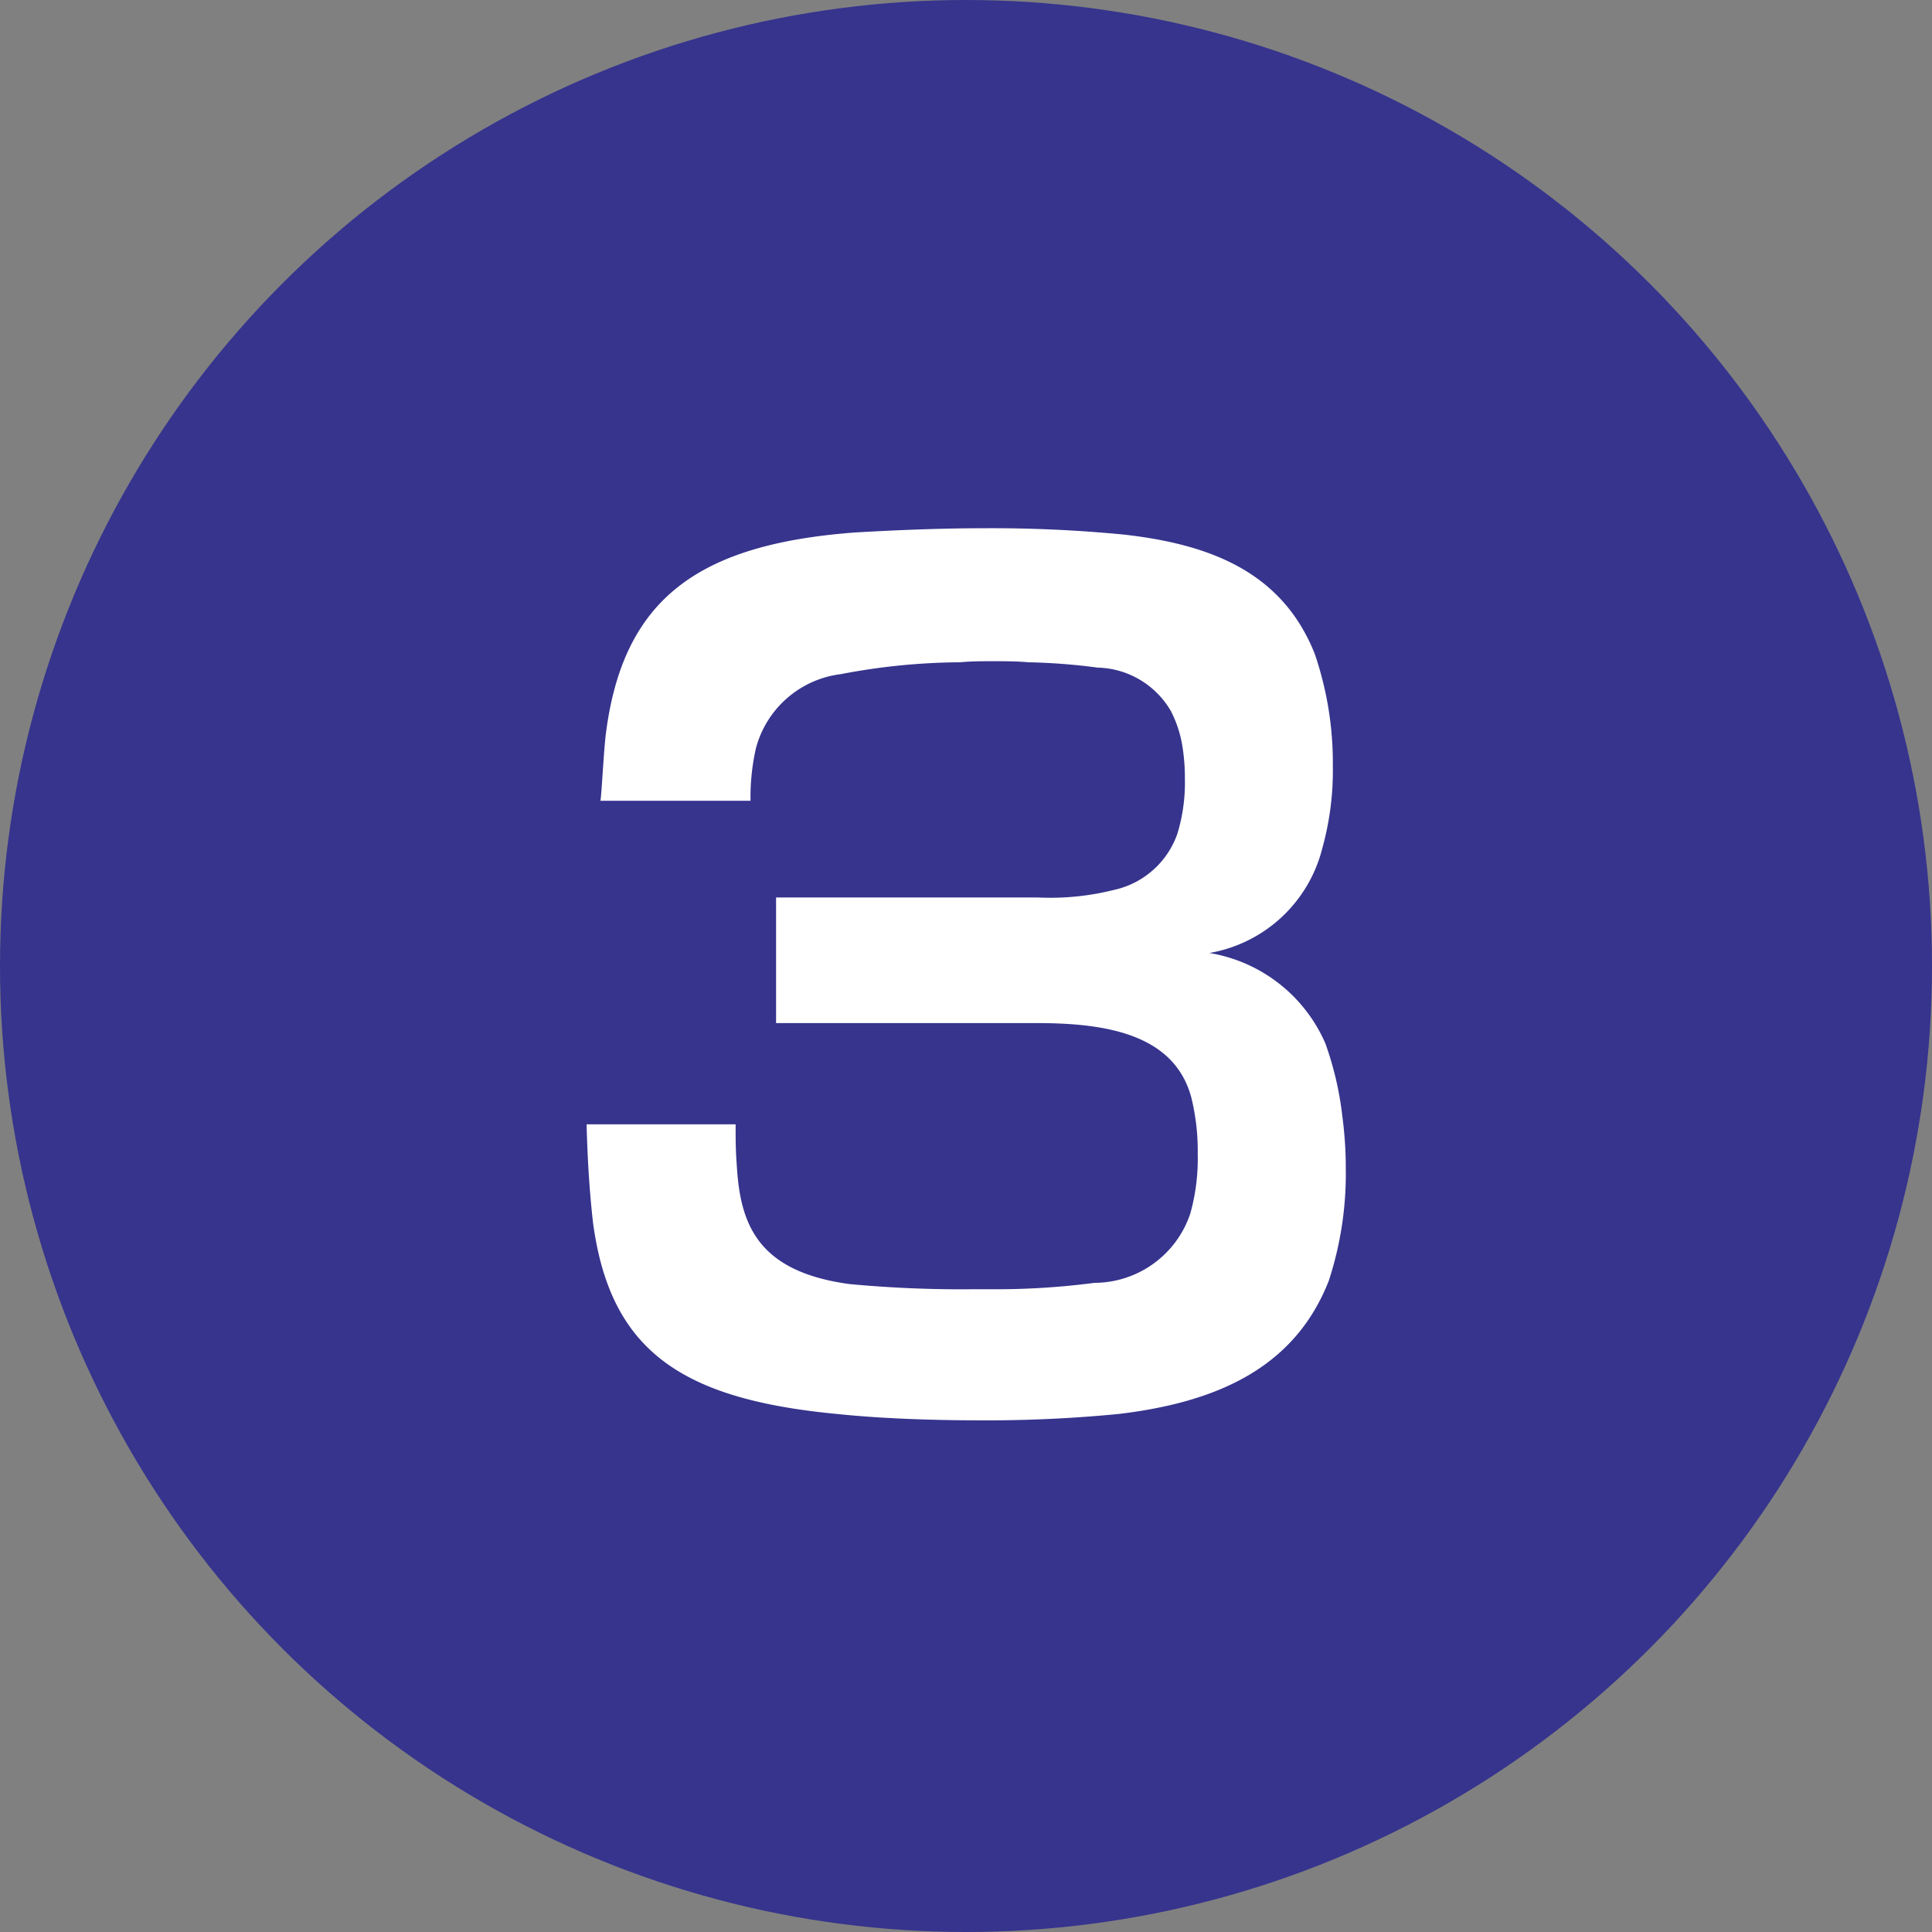
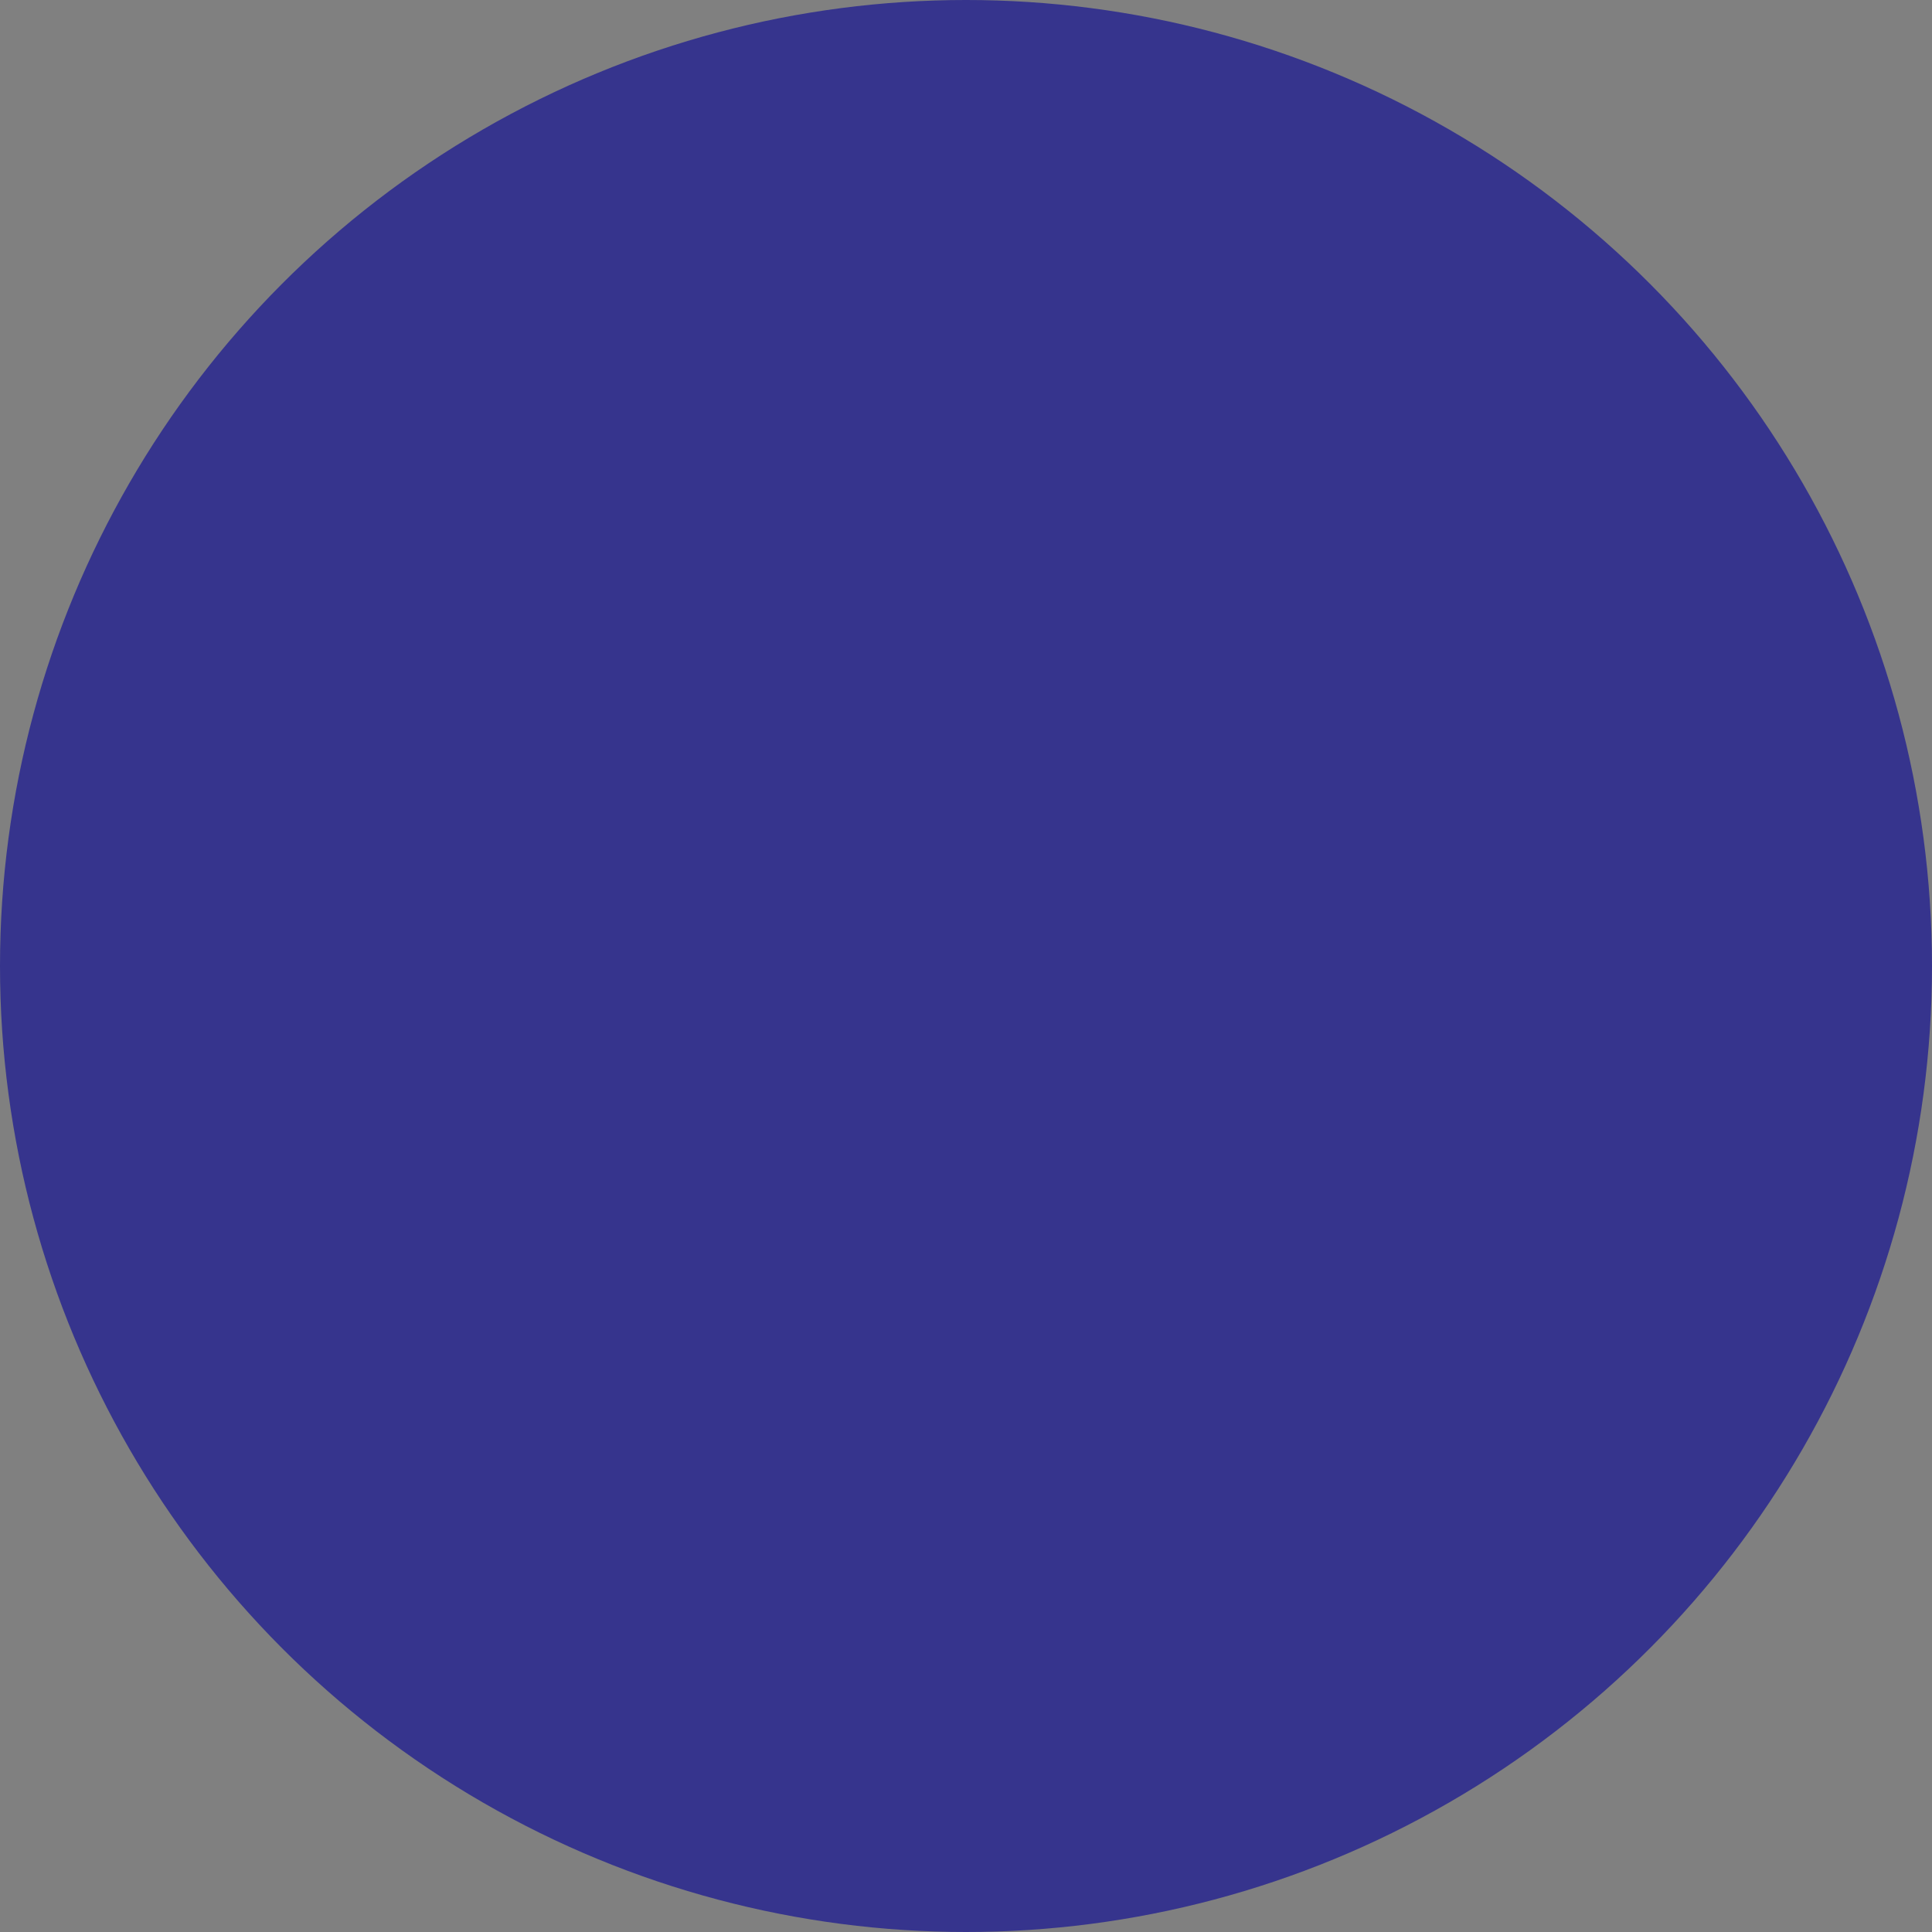
<svg xmlns="http://www.w3.org/2000/svg" width="49" height="49" viewBox="0 0 49 49">
  <rect x="0" y="0" width="49" height="49" fill="#808080" stroke="none" />
  <g id="グループ_103" data-name="グループ 103" transform="translate(-326 -2548)">
    <circle id="楕円形_2" data-name="楕円形 2" cx="24.5" cy="24.5" r="24.5" transform="translate(326 2548)" fill="#36348d" />
-     <path id="パス_7065" data-name="パス 7065" d="M20.547-6.669a8.238,8.238,0,0,0-.432-1.863,3.9,3.9,0,0,0-2.943-2.295,3.578,3.578,0,0,0,2.862-2.646,7.371,7.371,0,0,0,.27-2.106,8.551,8.551,0,0,0-.459-2.835c-.837-2.106-2.7-2.781-4.833-3.024a34.668,34.668,0,0,0-3.537-.162c-1.188,0-2.349.054-3.294.108-3.969.3-5.886,1.674-6.318,5.13-.054.459-.108,1.566-.135,1.674H5.535a5.648,5.648,0,0,1,.135-1.323A2.552,2.552,0,0,1,7.83-17.9a16.375,16.375,0,0,1,3.024-.3c.27-.027.567-.027.837-.027.3,0,.594,0,.891.027a15.528,15.528,0,0,1,1.755.135A2.208,2.208,0,0,1,16.2-16.956a2.958,2.958,0,0,1,.27.783,4.84,4.84,0,0,1,.081.918,4.419,4.419,0,0,1-.189,1.4,2.2,2.2,0,0,1-1.62,1.431,6.611,6.611,0,0,1-1.917.189H6.183v3.186H12.8c1.728,0,3.483.27,3.915,1.89a5.644,5.644,0,0,1,.162,1.431,5.147,5.147,0,0,1-.189,1.512,2.572,2.572,0,0,1-2.43,1.755,19.183,19.183,0,0,1-2.619.162h-.459A30.166,30.166,0,0,1,8.046-2.43c-2.4-.324-2.781-1.593-2.862-3.051-.027-.351-.027-.648-.027-1H1.377c.027,1,.081,1.755.162,2.484C1.971-.756,3.753.486,7.722.864c1.026.108,2.322.162,3.618.162A34.292,34.292,0,0,0,14.877.864C17.361.567,19.332-.3,20.2-2.511a8.724,8.724,0,0,0,.432-2.862A9.818,9.818,0,0,0,20.547-6.669Z" transform="translate(339.5 2582.997)" fill="#fff" />
  </g>
</svg>